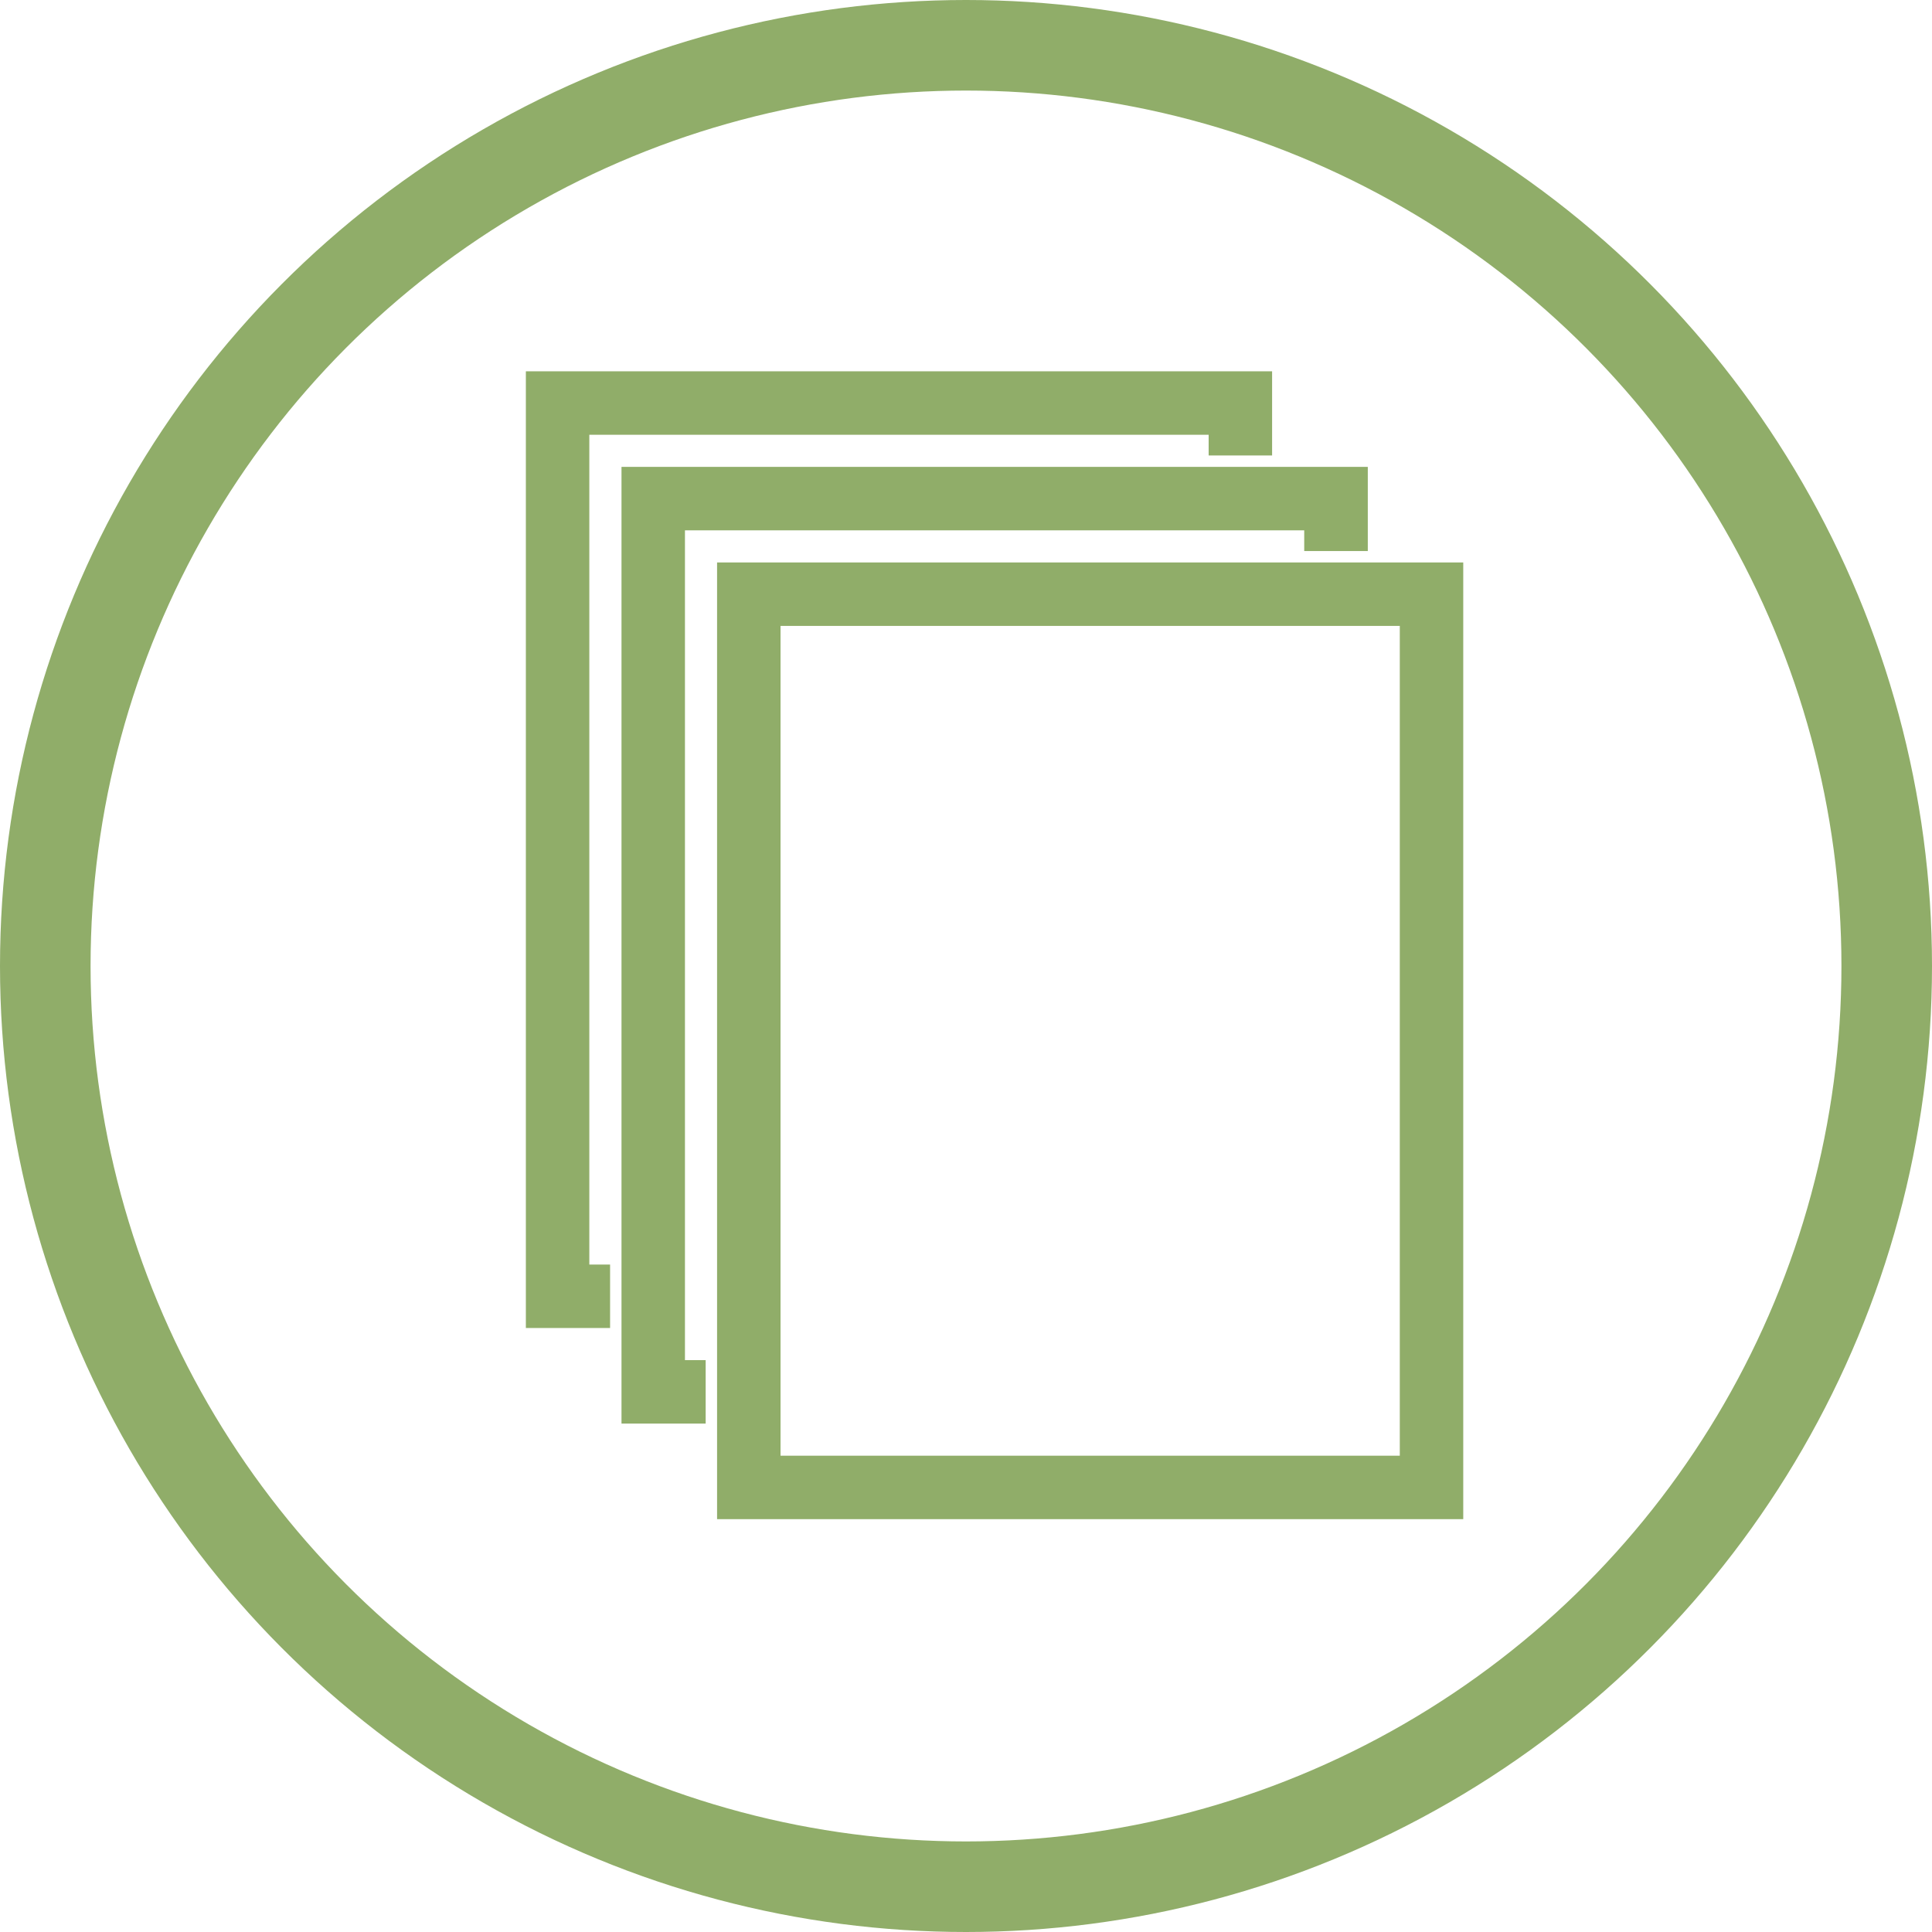
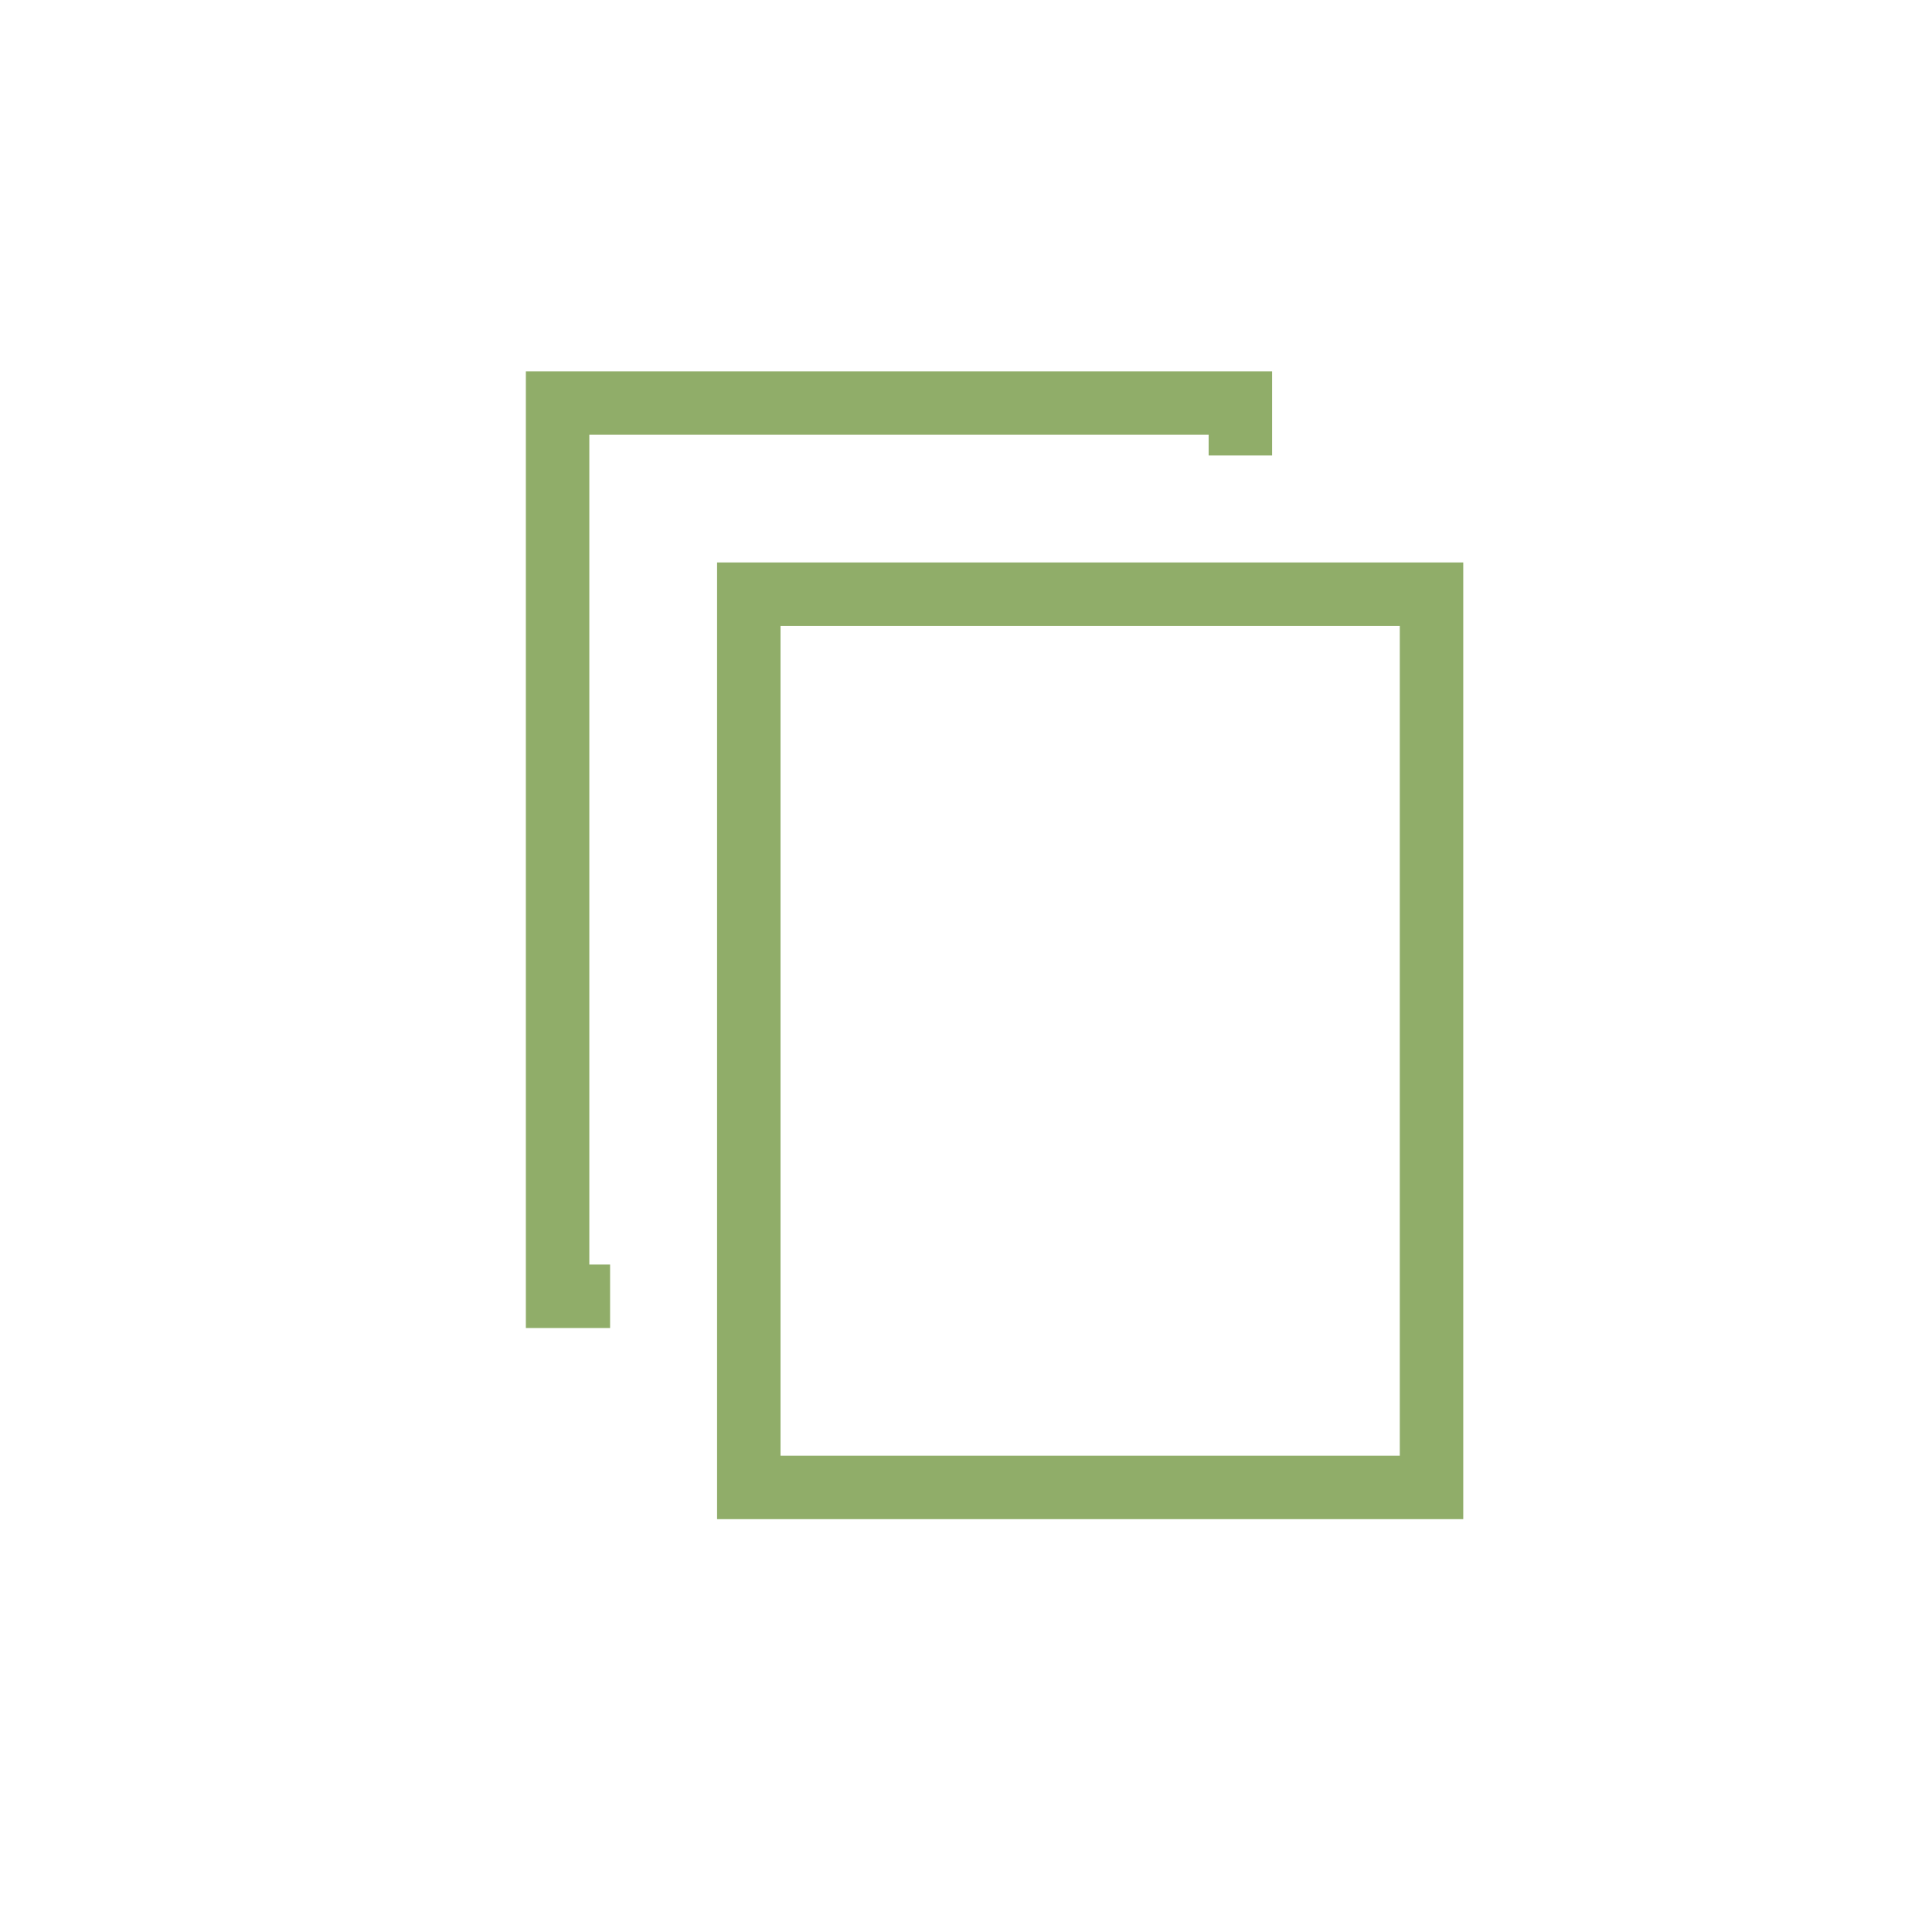
<svg xmlns="http://www.w3.org/2000/svg" width="32" height="32" viewBox="0 0 32 32">
  <defs>
    <style>.a,.d{fill:none;}.a,.b{stroke:#90ad69;}.a{stroke-width:1.5px;}.b{fill:#90ad69;stroke-width:0.5px;}.c{stroke:none;}</style>
  </defs>
  <g transform="translate(-99 -3017)">
    <g transform="translate(99 3017)">
      <g class="a">
-         <circle class="c" cx="16" cy="16" r="16" />
-         <circle class="d" cx="16" cy="16" r="15.25" />
-       </g>
+         </g>
    </g>
    <g transform="translate(107.96 3023.4)">
      <path class="b" d="M192.942,314.879H203.7v.343h.551v-.894H192.391v15.346h.895v-.551h-.344Z" transform="translate(-192.391 -314.328)" />
-       <path class="b" d="M198.69,320.625h10.757v.343H210v-.894H198.139V335.42h.894v-.551h-.343Z" transform="translate(-196.555 -318.491)" />
      <path class="b" d="M203.885,325.82v15.346h11.859V325.82Zm11.308,14.795H204.436V326.371h10.757Z" transform="translate(-200.718 -322.654)" />
    </g>
  </g>
</svg>